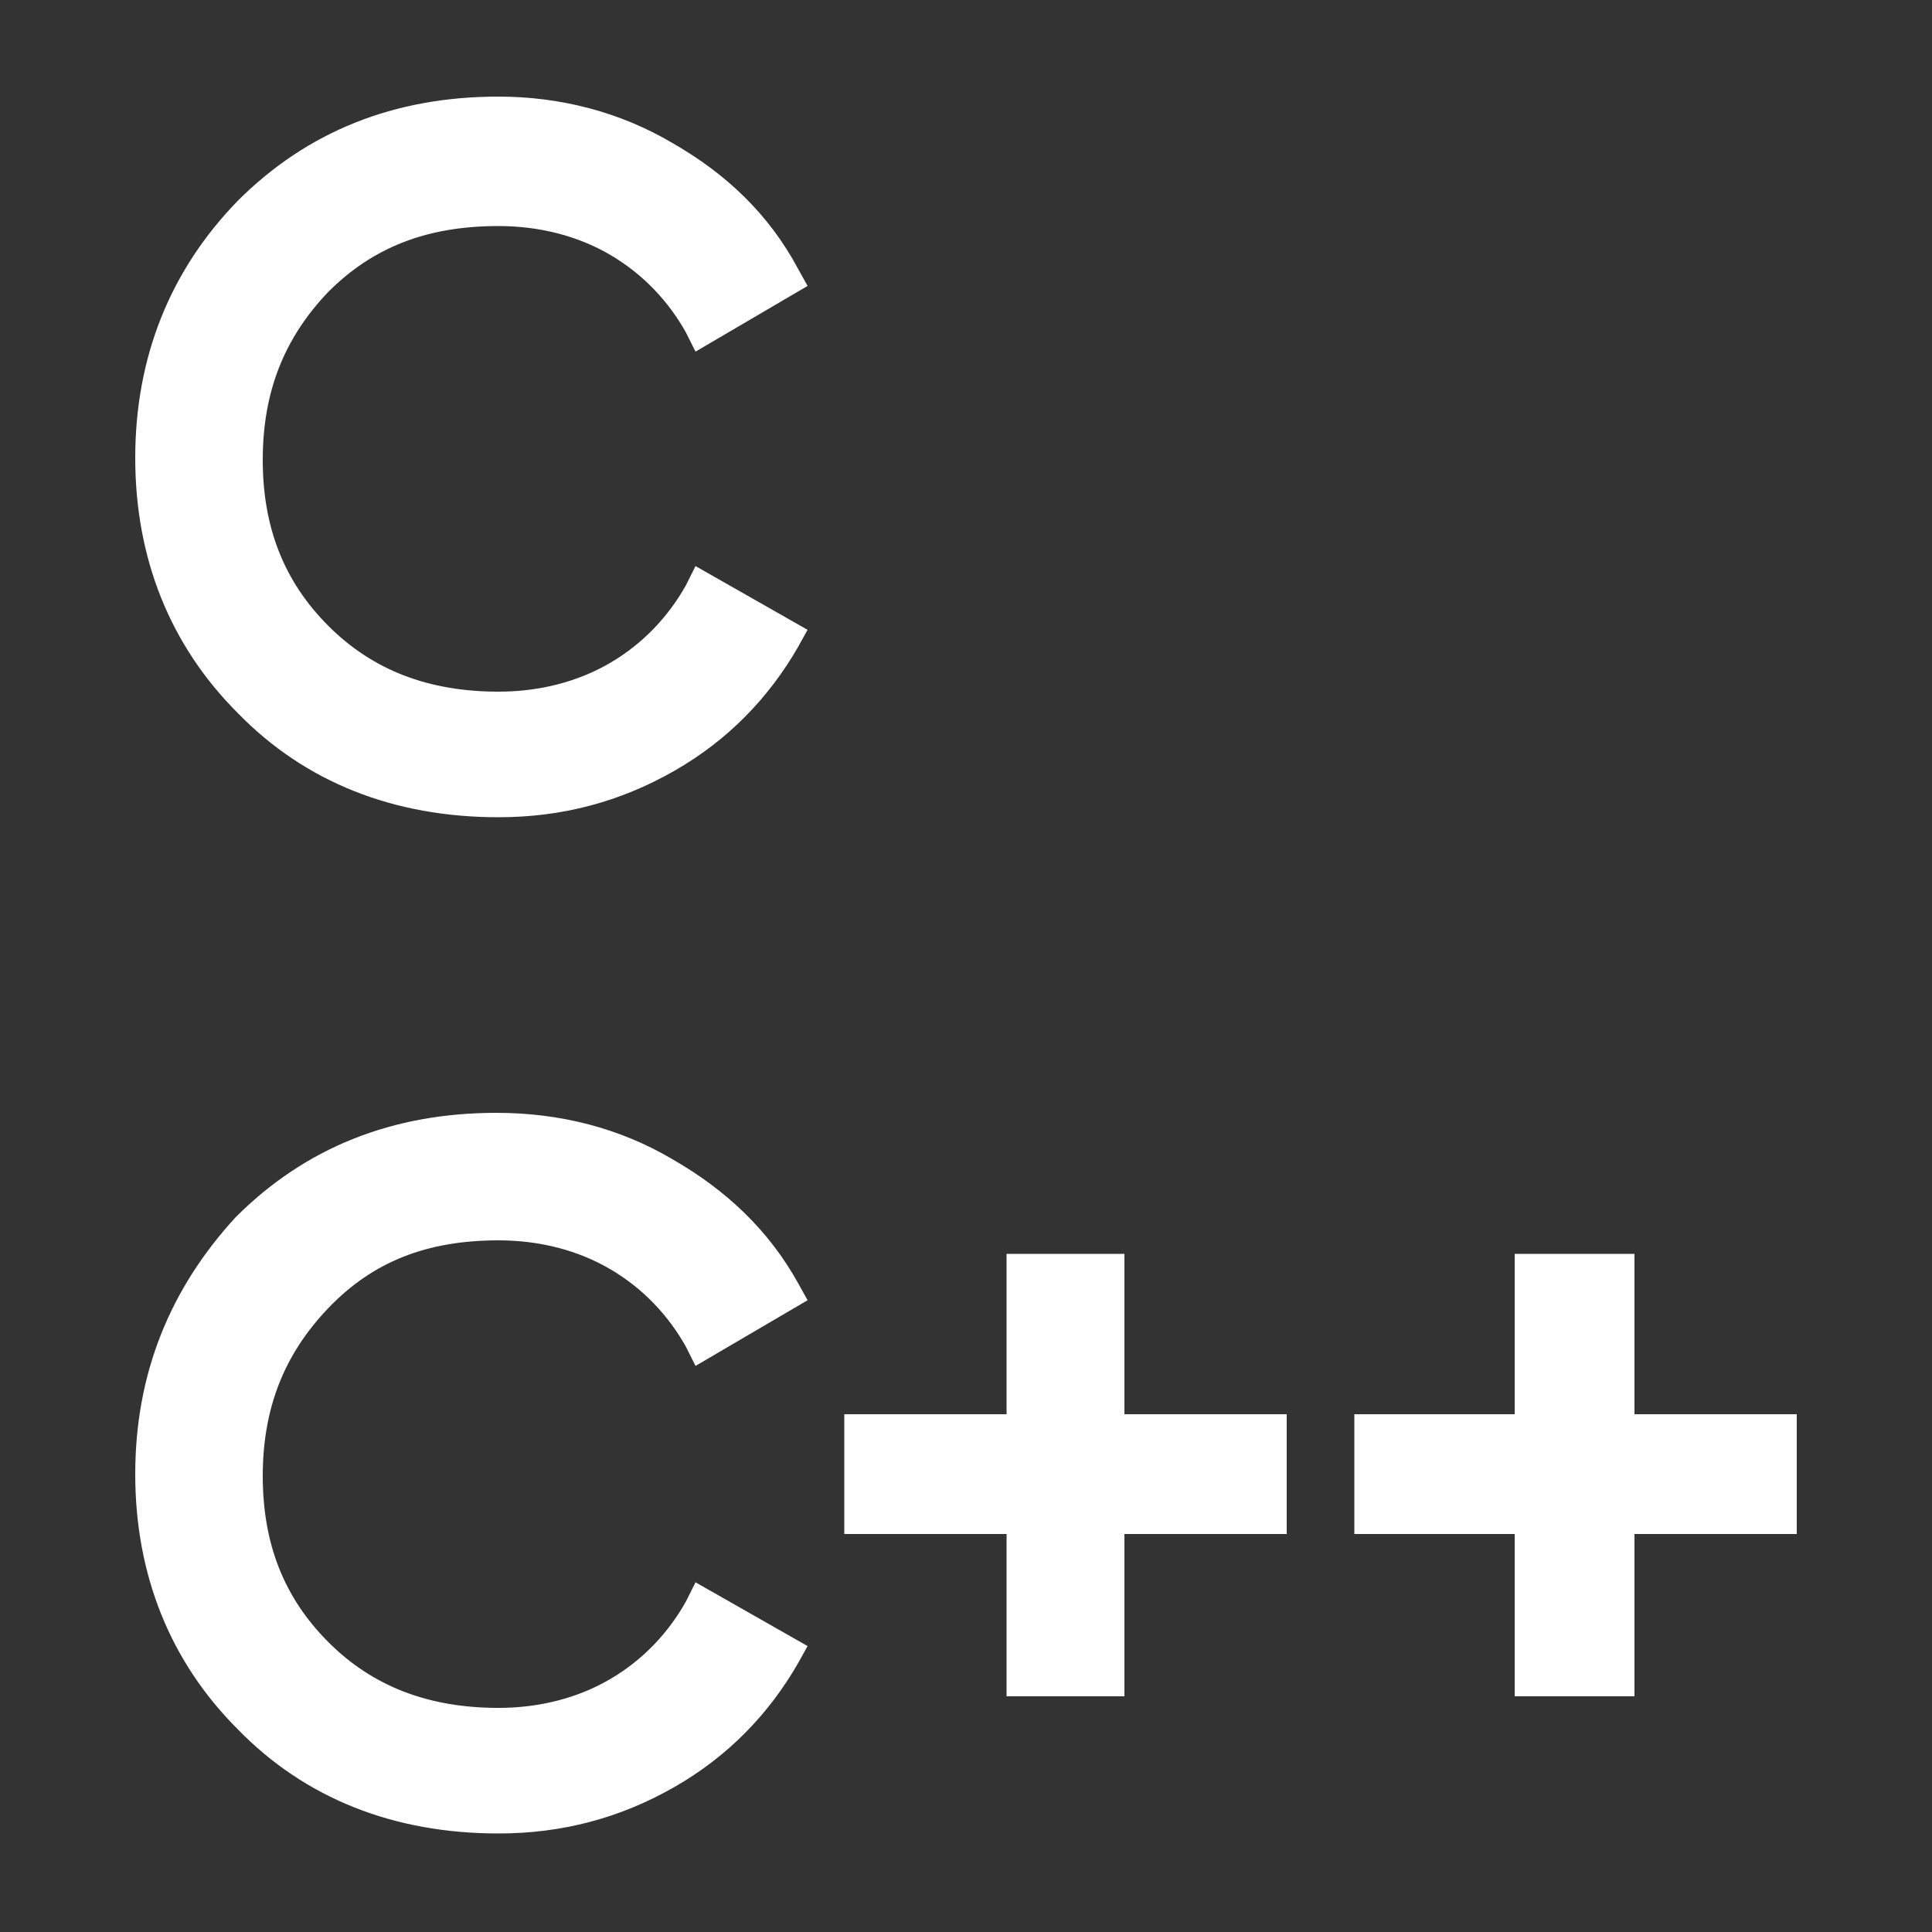
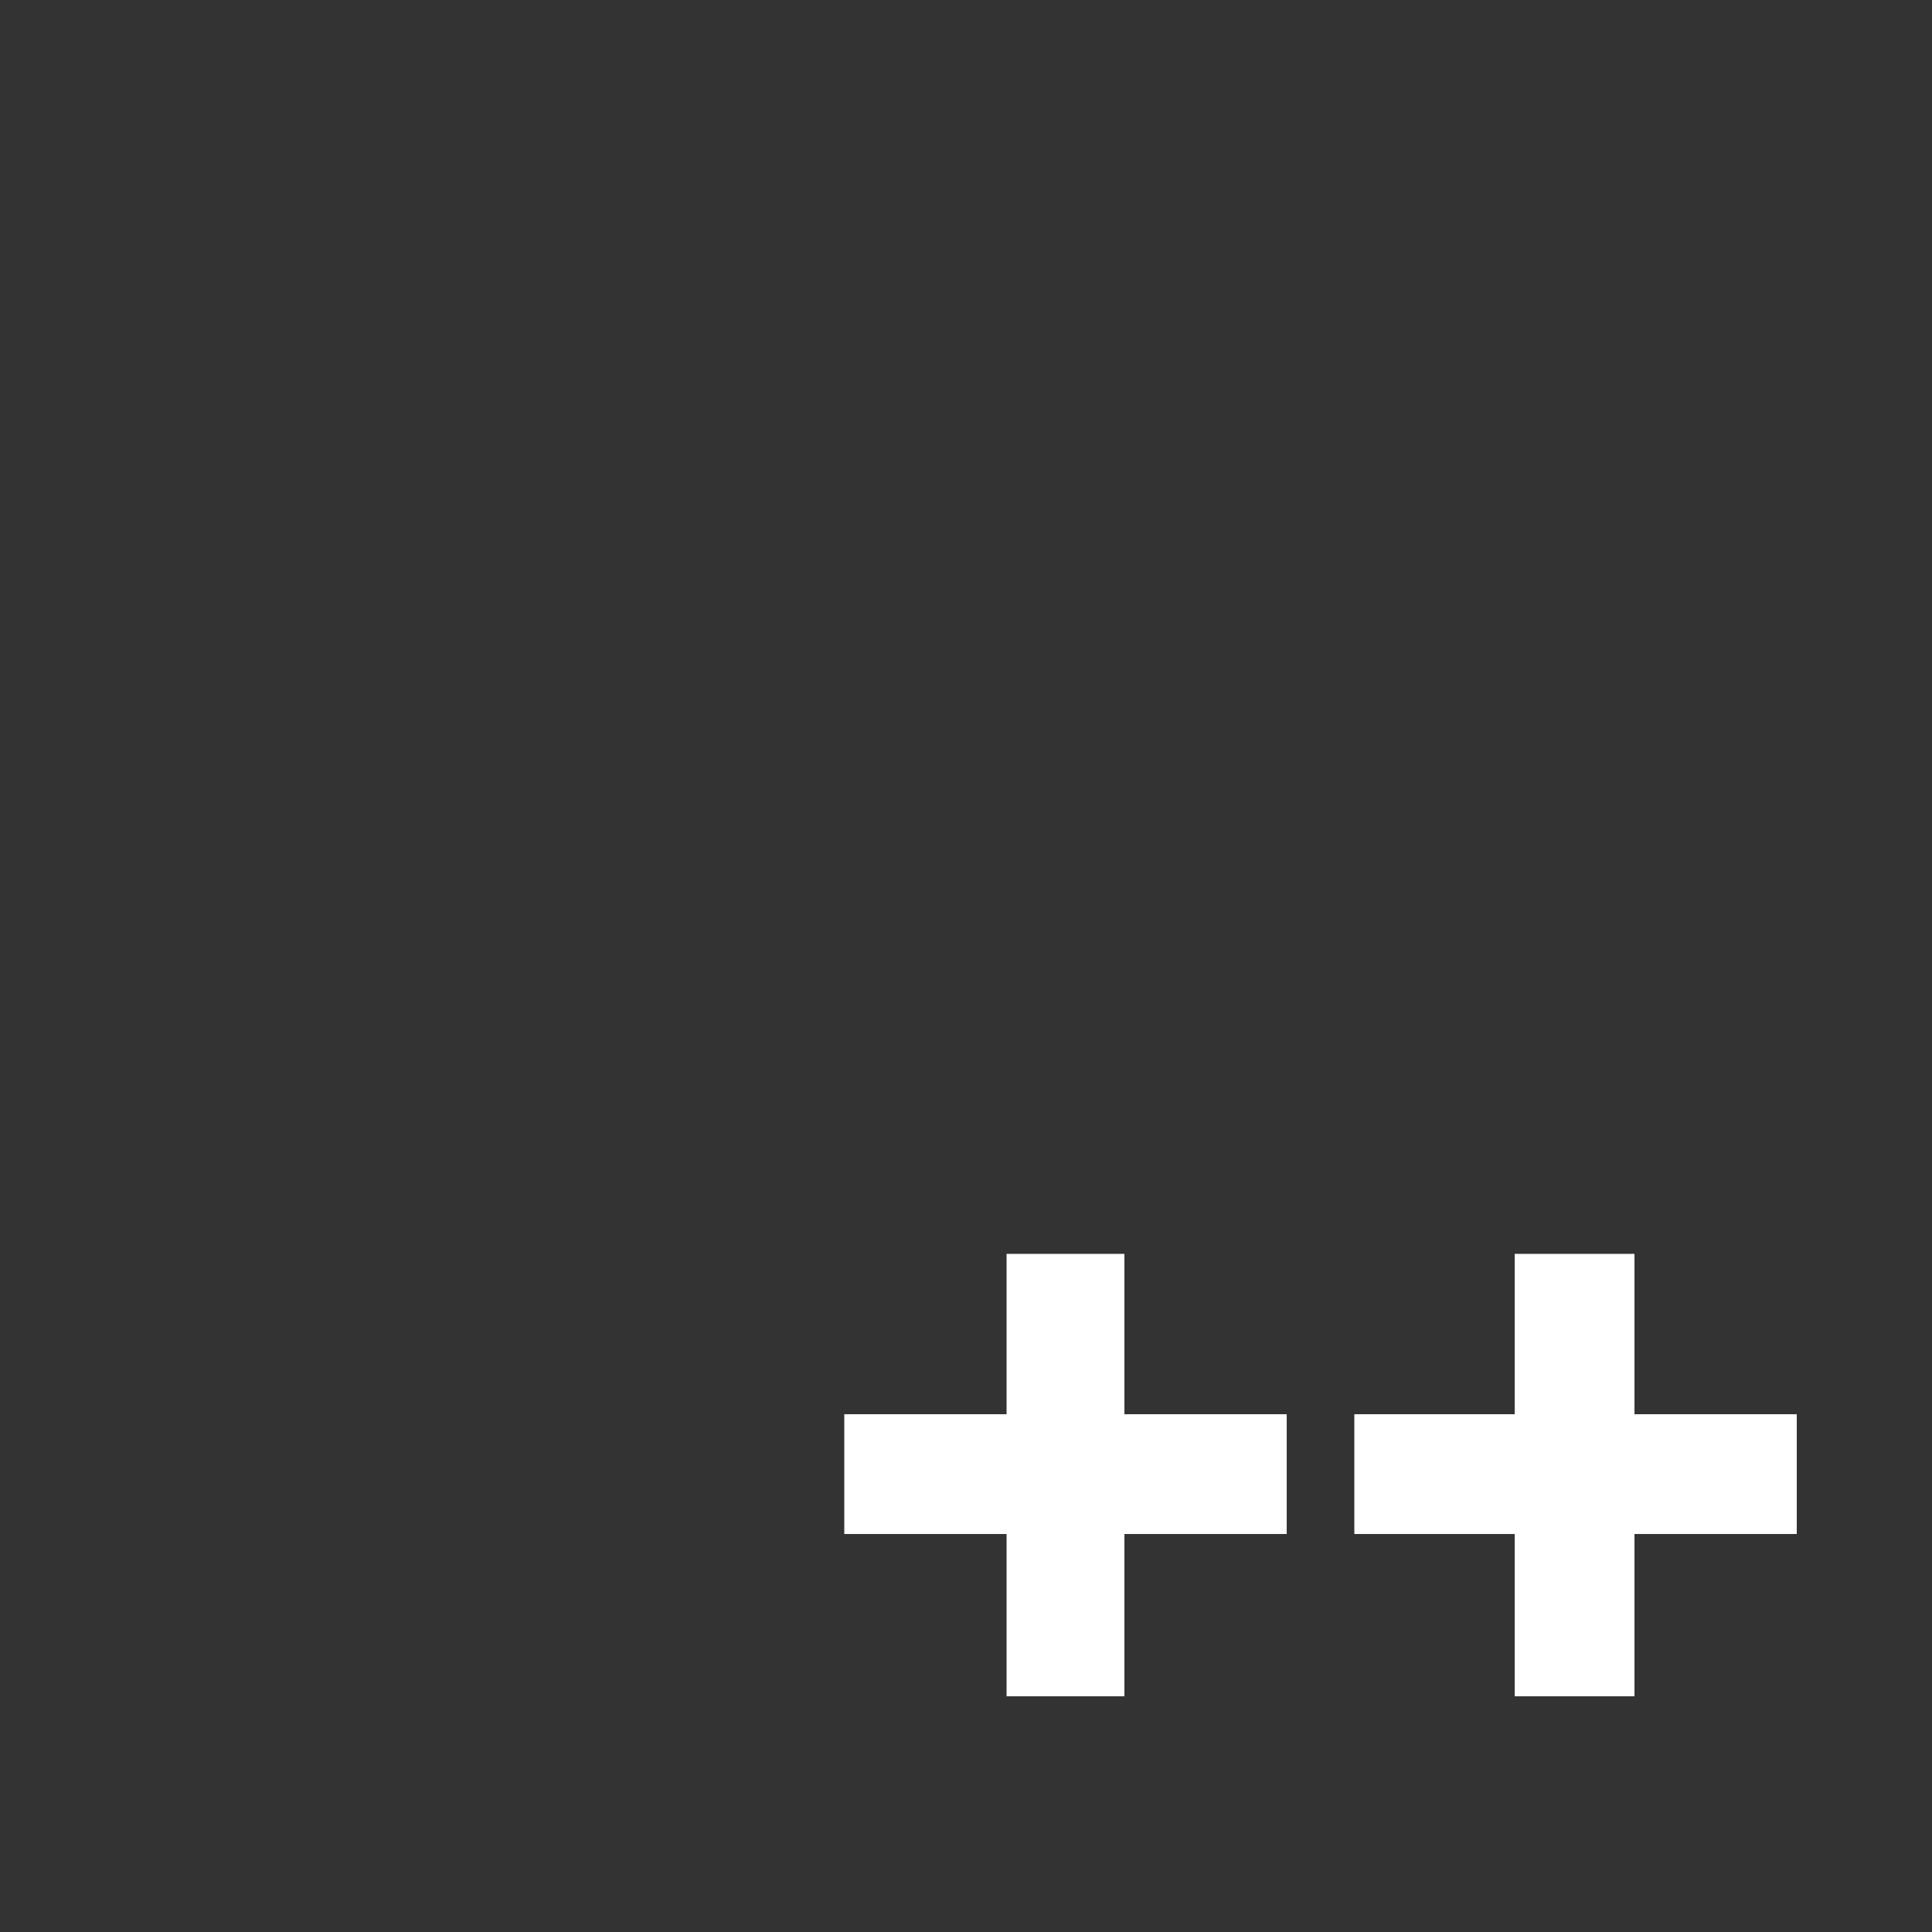
<svg xmlns="http://www.w3.org/2000/svg" version="1.1" id="Layer_1" x="0px" y="0px" viewBox="0 0 100 100" style="enable-background:new 0 0 100 100;" xml:space="preserve">
  <rect x="0" y="0" width="100" height="100" fill="#333333" stroke="none" />
  <style type="text/css">
	.st0{fill:#FFFFFF;}
	.st1{fill-rule:evenodd;clip-rule:evenodd;fill:#FFFFFF;}
</style>
  <g>
-     <path class="st0" d="M34.8,7.4C32.1,5.8,29,5,25.8,5c-5.4,0-9.9,1.8-13.5,5.4C8.8,14,7,18.5,7,23.7s1.8,9.7,5.3,13.2   c3.5,3.6,8.1,5.4,13.5,5.4c3.3,0,6.3-0.8,9.1-2.4c2.8-1.6,4.9-3.8,6.4-6.4l0.5-0.9L36,29.3l-0.5,1c-0.9,1.6-2.2,3-3.9,4   c-1.7,1-3.7,1.5-5.8,1.5c-3.6,0-6.5-1.1-8.8-3.4c-2.3-2.3-3.4-5.1-3.4-8.6c0-3.5,1.1-6.3,3.4-8.7c2.3-2.3,5.1-3.4,8.8-3.4   c2.1,0,4.1,0.5,5.8,1.5c1.7,1,3,2.4,3.9,4l0.5,1l5.8-3.4l-0.5-0.9C39.8,11.1,37.6,9,34.8,7.4z" />
-     <path class="st0" d="M25.8,64.2c2.1,0,4.1,0.5,5.8,1.5c1.7,1,3,2.4,3.9,4l0.5,1l5.8-3.4l-0.5-0.9c-1.5-2.7-3.7-4.8-6.5-6.4   c-2.7-1.6-5.8-2.4-9.1-2.4c-5.4,0-9.9,1.8-13.5,5.4C8.8,66.7,7,71.1,7,76.3s1.8,9.7,5.3,13.2c3.5,3.6,8.1,5.4,13.5,5.4   c3.3,0,6.3-0.8,9.1-2.4c2.8-1.6,4.9-3.8,6.4-6.4l0.5-0.9L36,81.9l-0.5,1c-0.9,1.6-2.2,3-3.9,4c-1.7,1-3.7,1.5-5.8,1.5   c-3.6,0-6.5-1.1-8.8-3.4c-2.3-2.3-3.4-5.1-3.4-8.6c0-3.5,1.1-6.3,3.4-8.7C19.3,65.3,22.1,64.2,25.8,64.2z" />
    <polygon class="st0" points="58.2,64.9 52.1,64.9 52.1,73.2 43.7,73.2 43.7,79.4 52.1,79.4 52.1,87.8 58.2,87.8 58.2,79.4    66.6,79.4 66.6,73.2 58.2,73.2  " />
    <polygon class="st0" points="84.6,73.2 84.6,64.9 78.4,64.9 78.4,73.2 70.1,73.2 70.1,79.4 78.4,79.4 78.4,87.8 84.6,87.8    84.6,79.4 93,79.4 93,73.2  " />
  </g>
</svg>